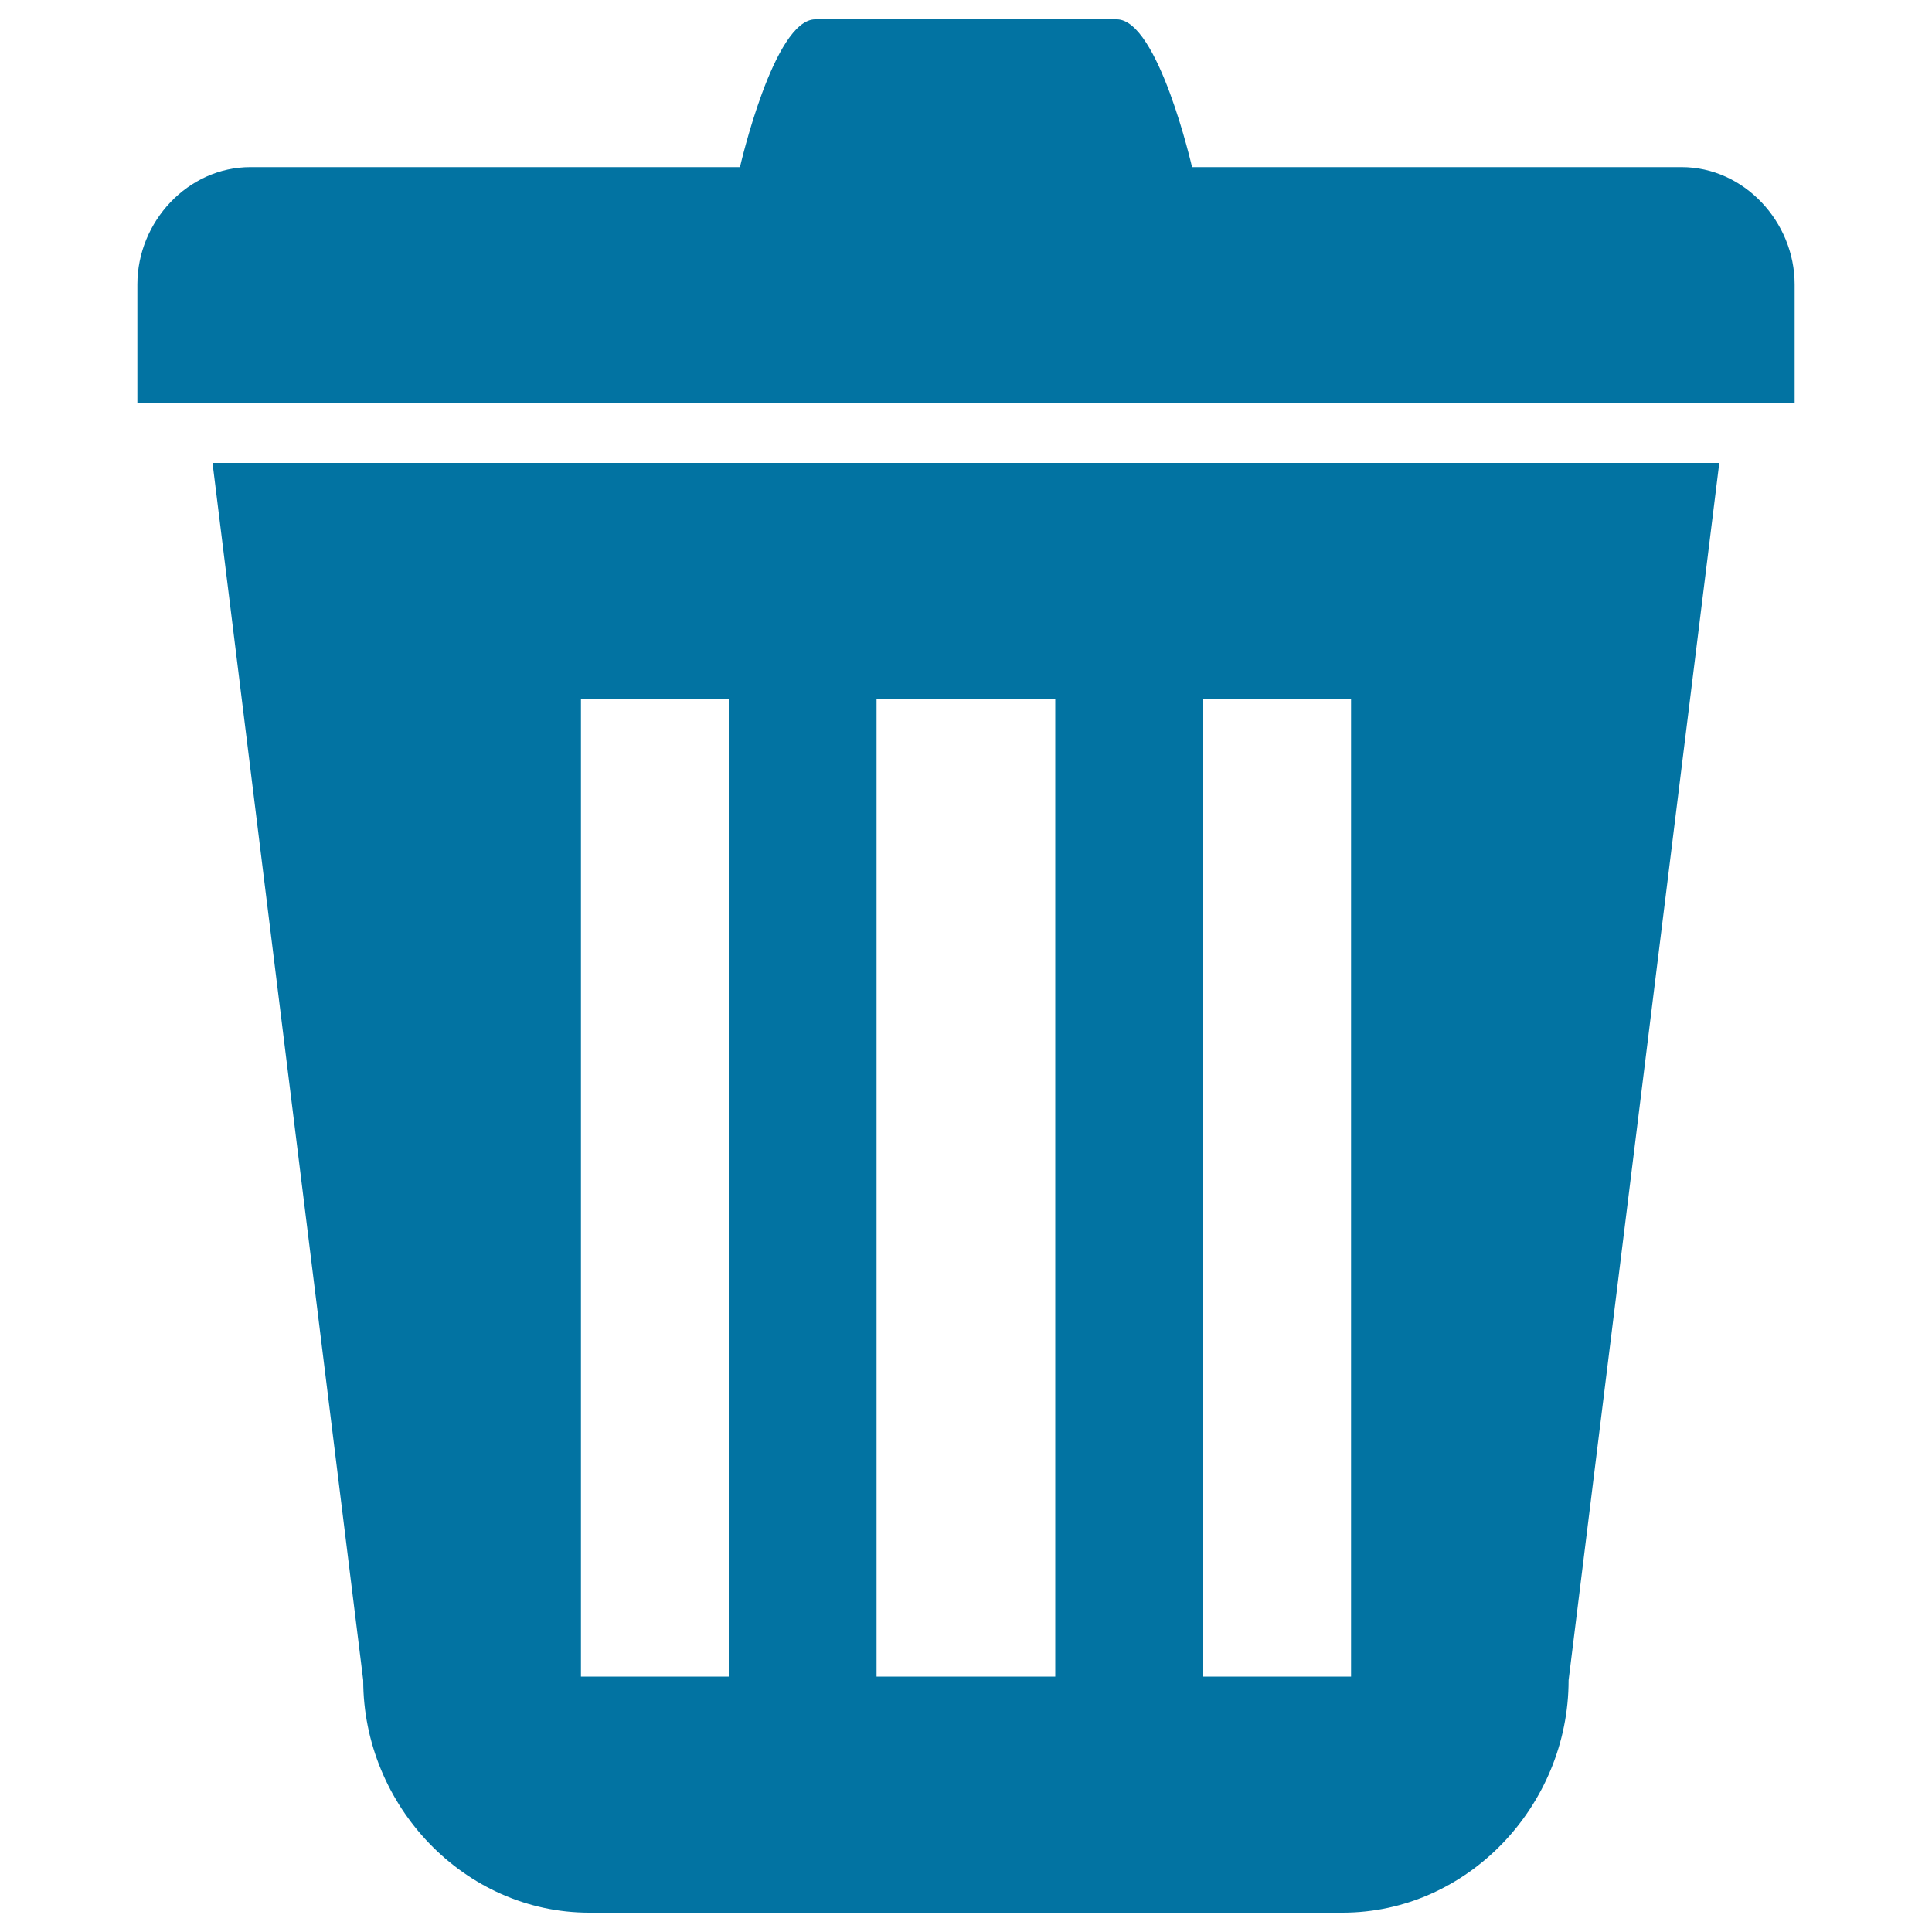
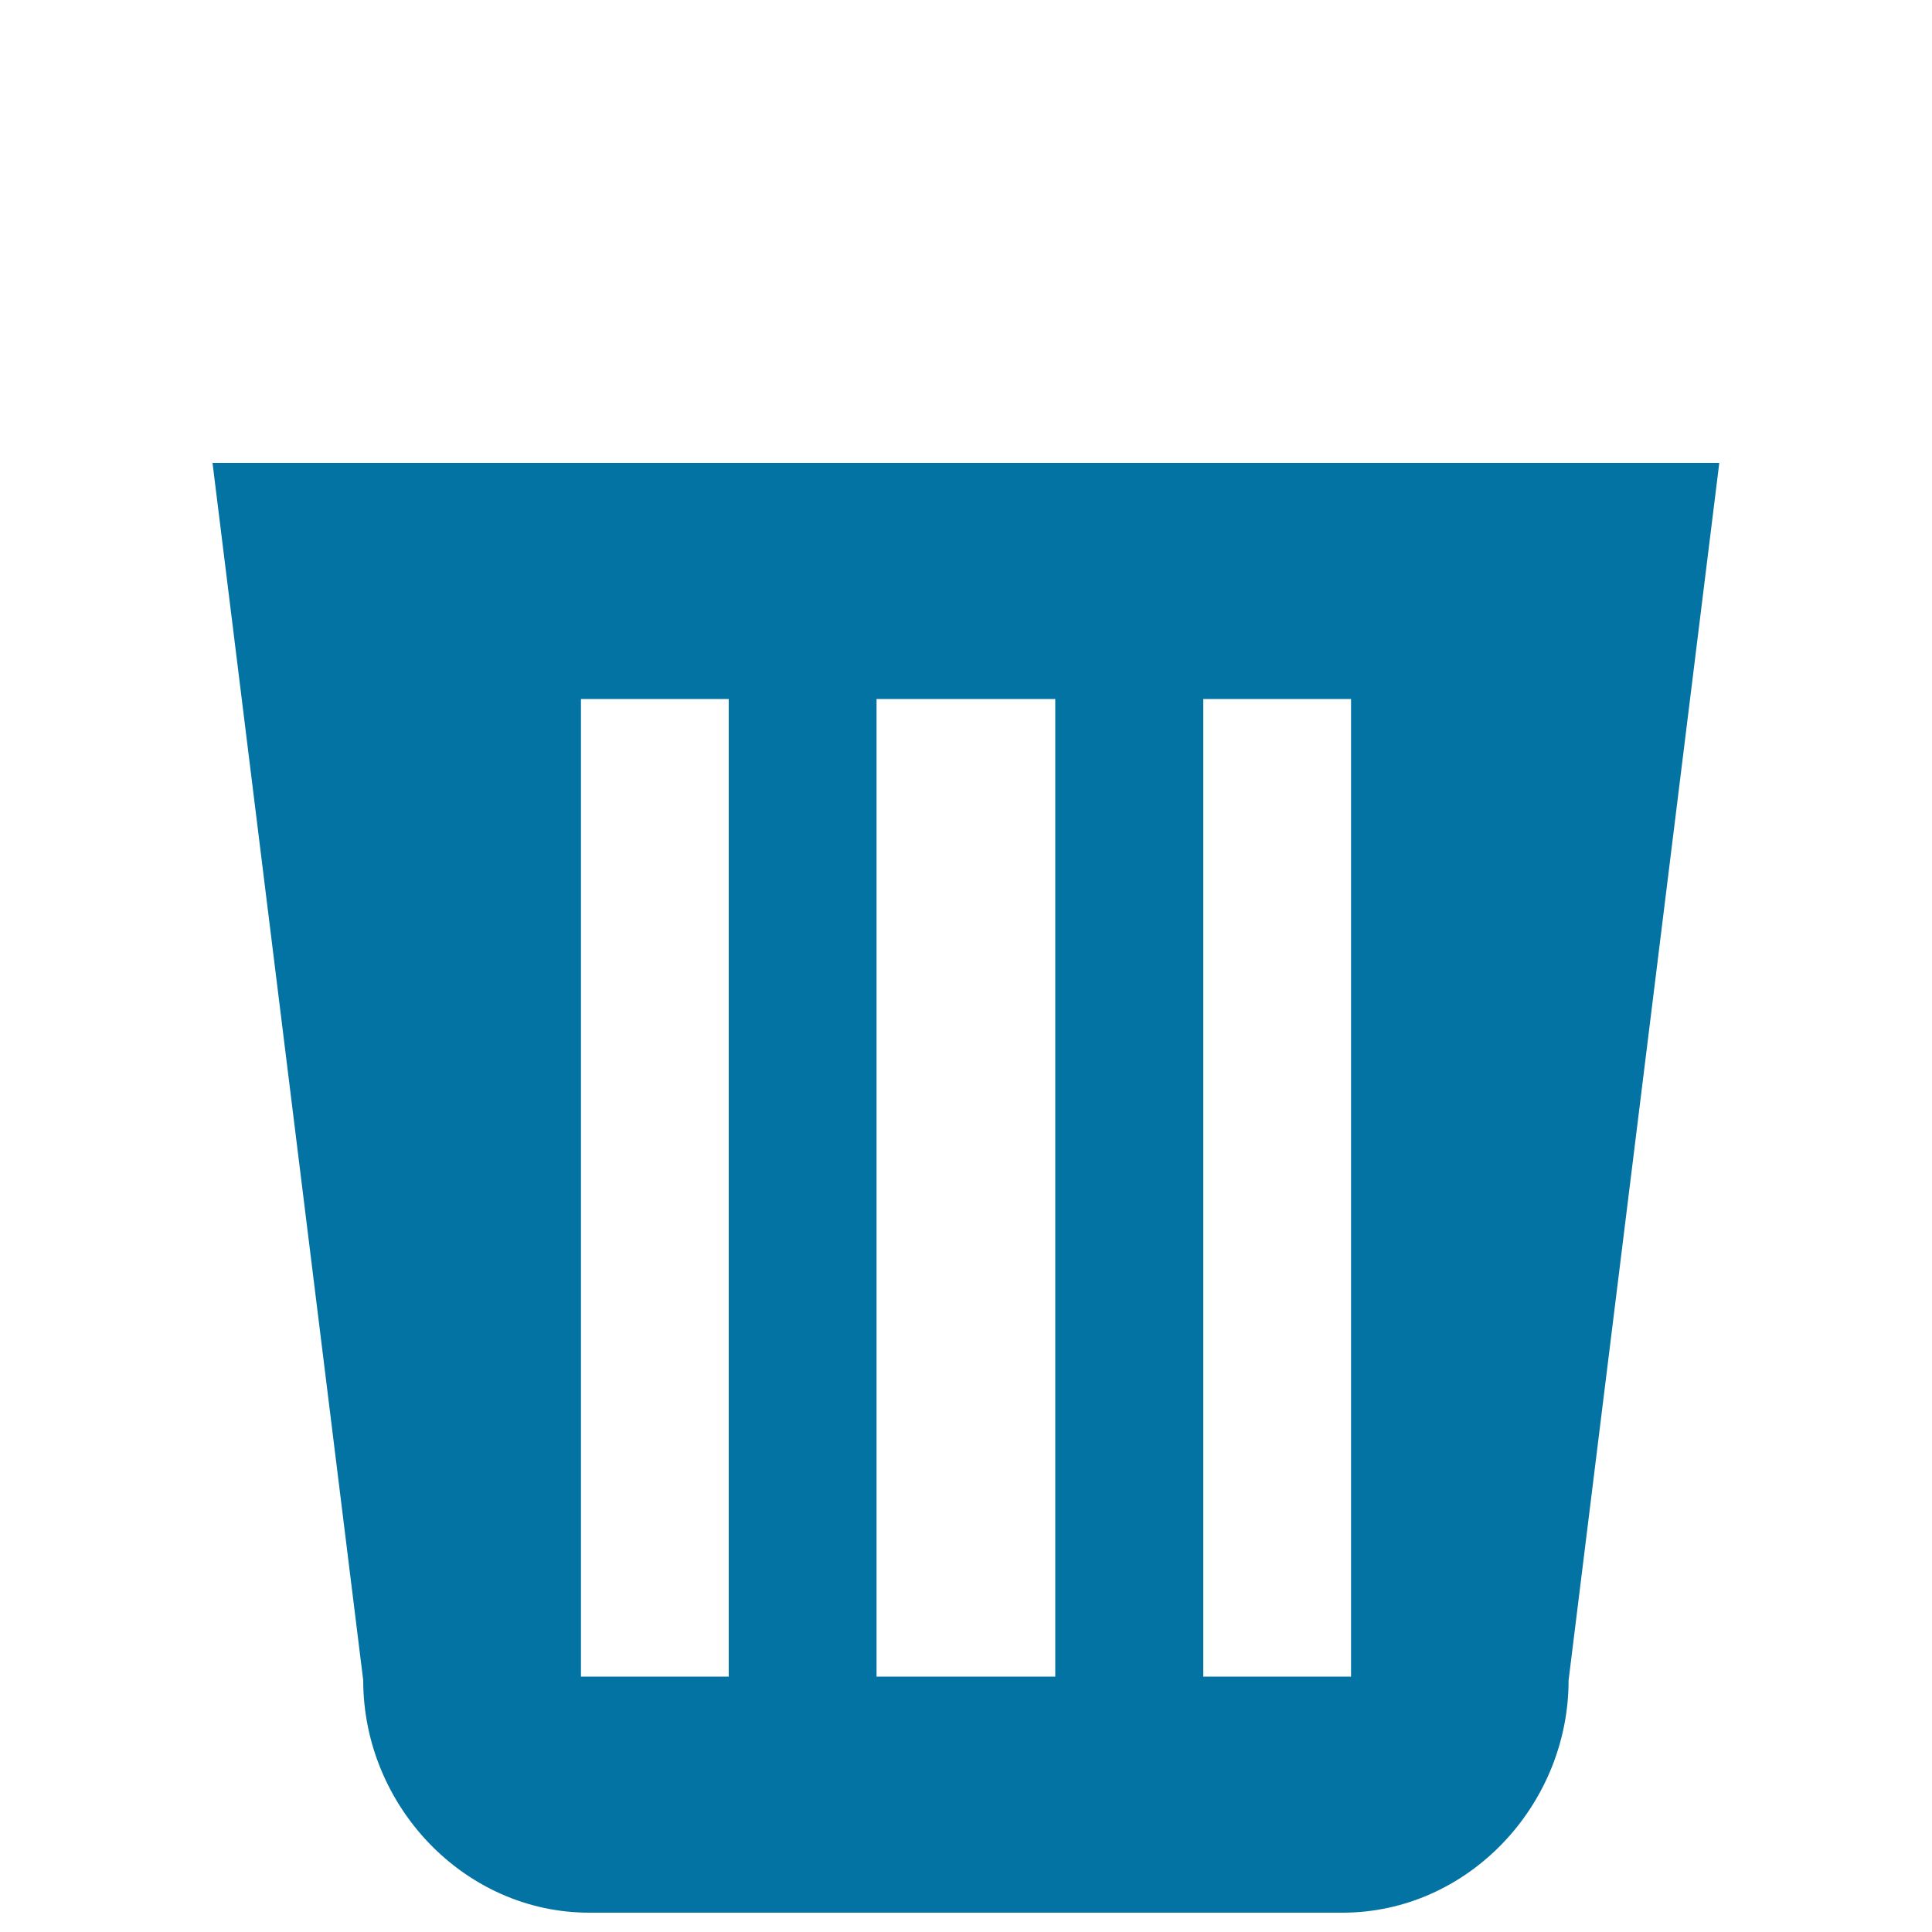
<svg xmlns="http://www.w3.org/2000/svg" viewBox="0 0 1000 1000" style="fill:#0273a2">
  <title>Delete SVG icon</title>
  <path d="M188,869.7c0,65,52.4,120.3,117,120.3h389.9c64.6,0,117-55.3,117-120.3l78-630.1H110L188,869.7z M622.8,361.8h76.5v506h-76.5V361.8z M453.7,361.8h92.5v506h-92.5V361.8L453.7,361.8z M300.7,361.8h76.5v506h-76.5V361.8z" />
-   <path d="M870.4,86.5H617c0,0-17.5-76.5-39-76.5H422c-21.5,0-39,76.5-39,76.5H129.6c-32.3,0-58.5,28.2-58.5,60.7c0,32.5,0,61.5,0,61.5h857.8c0,0,0-29,0-61.5C928.9,114.8,902.7,86.5,870.4,86.5z" />
</svg>